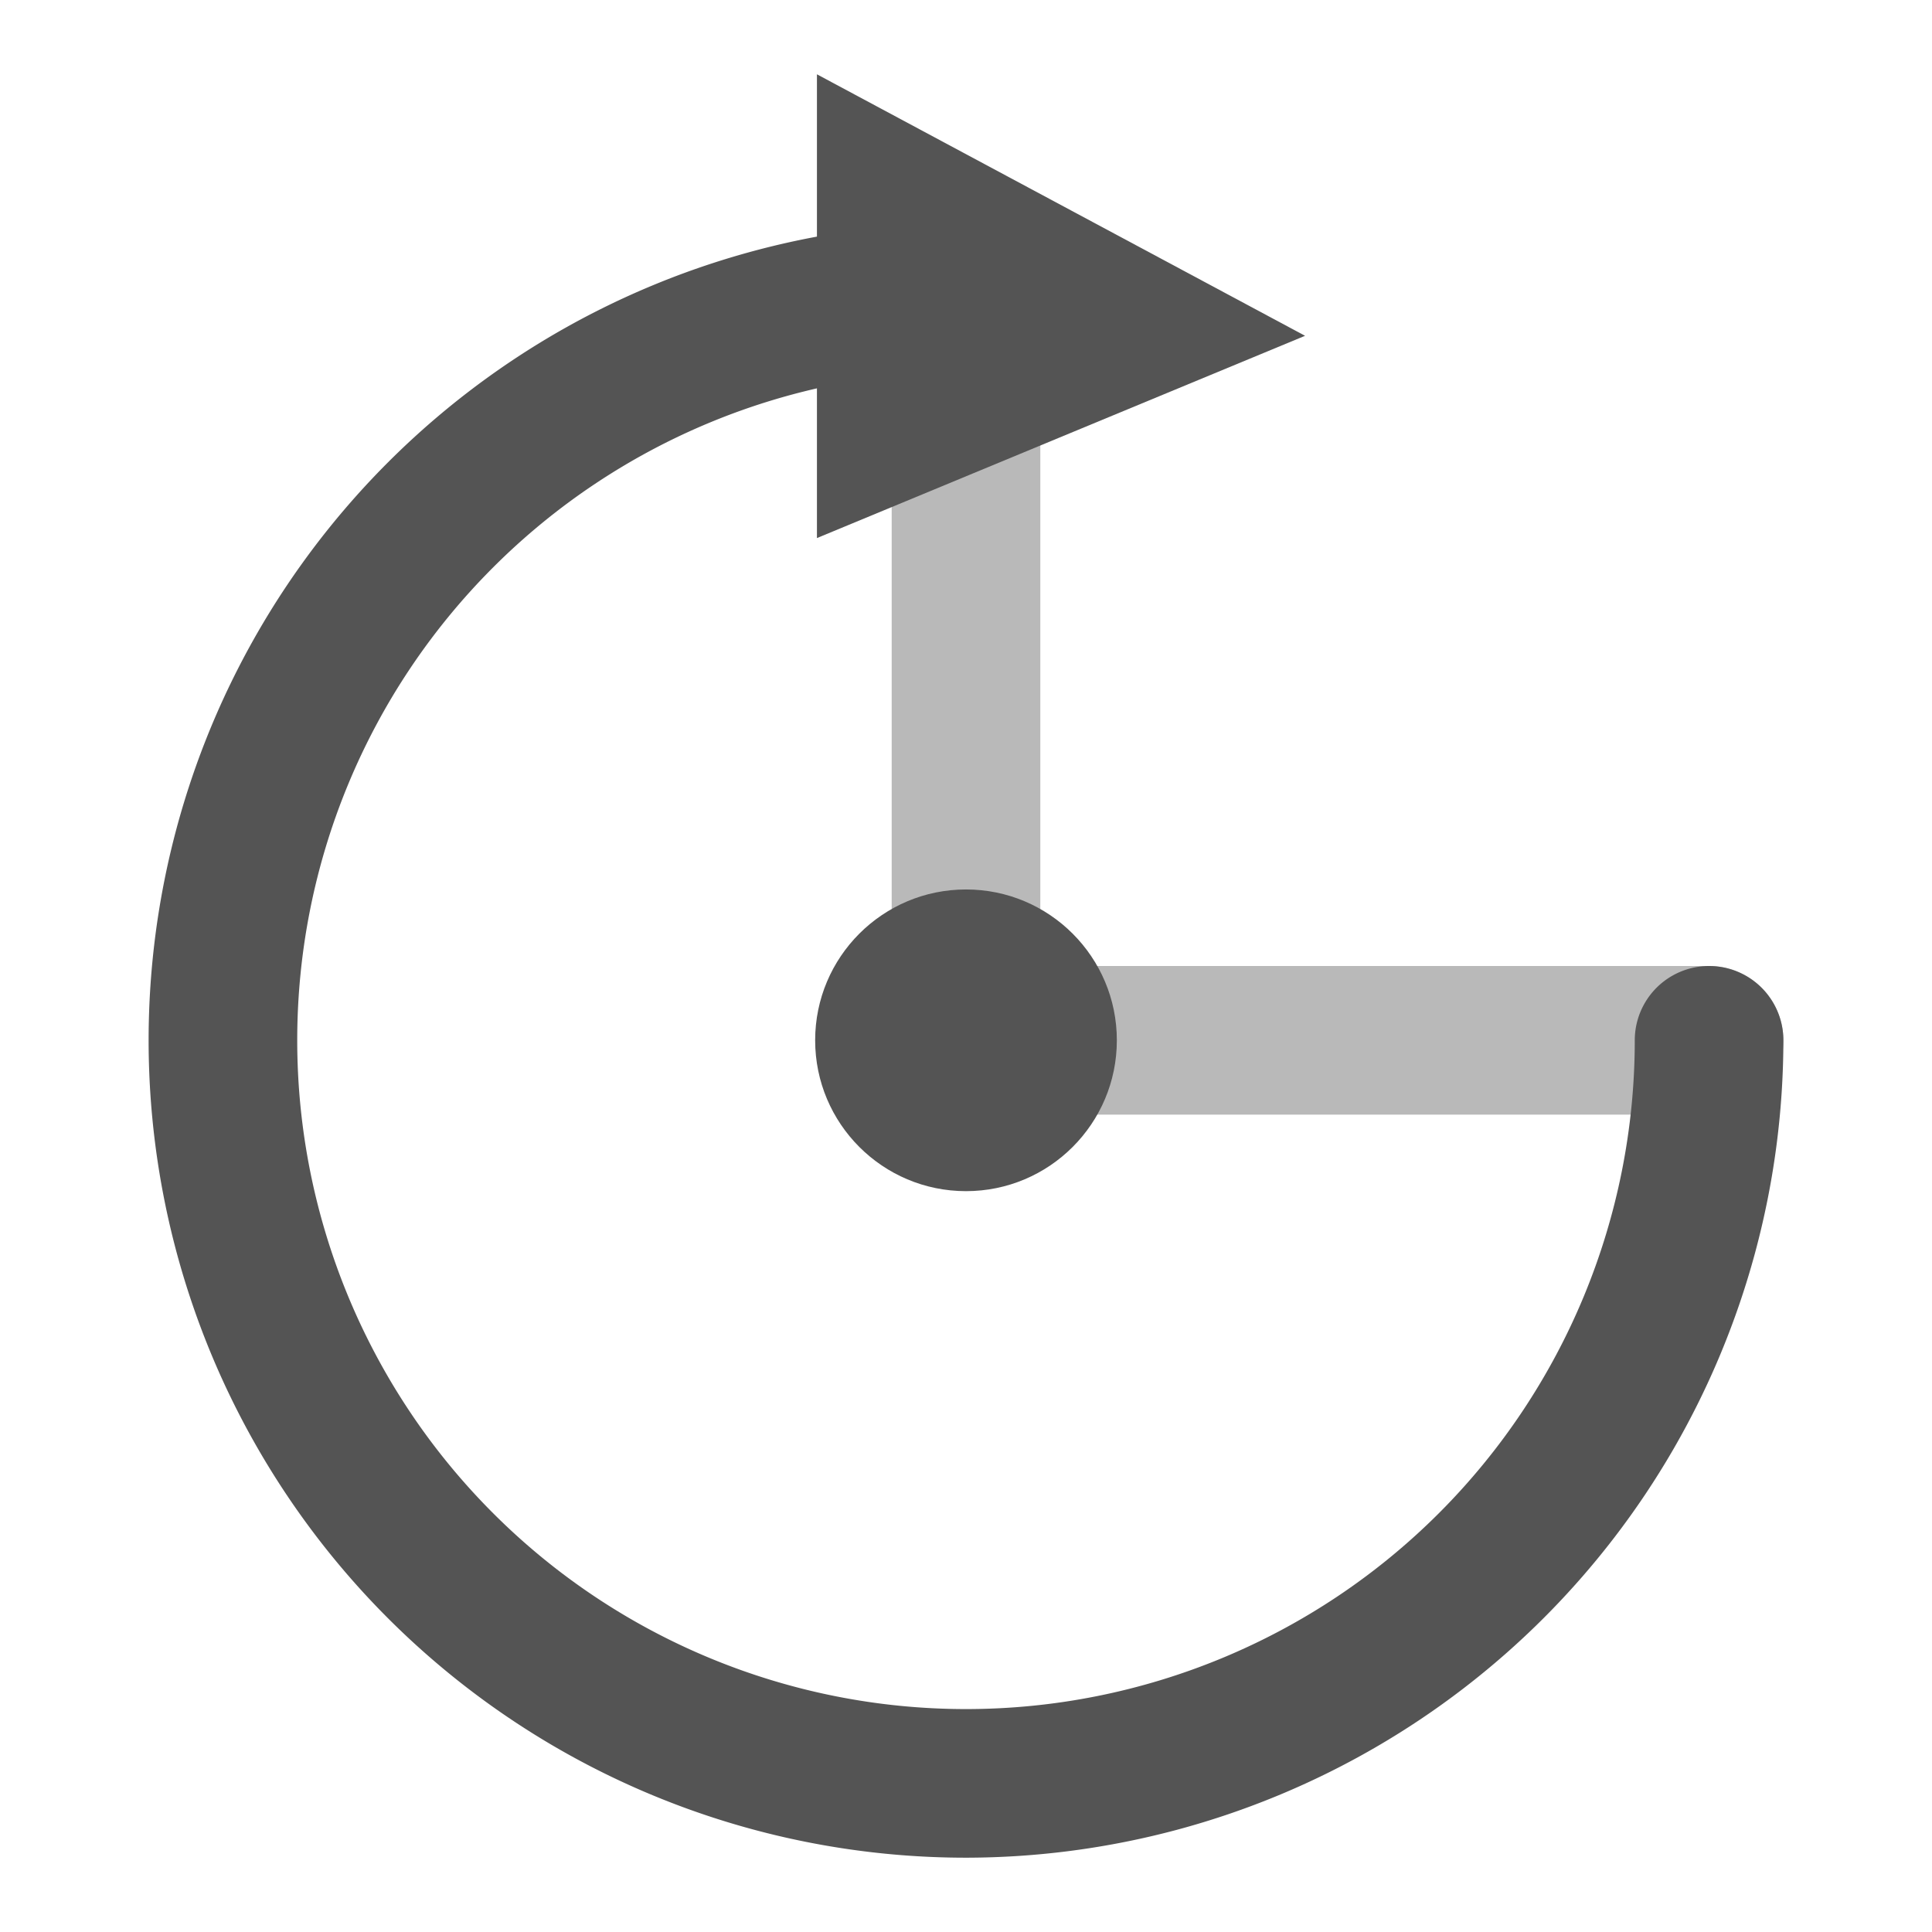
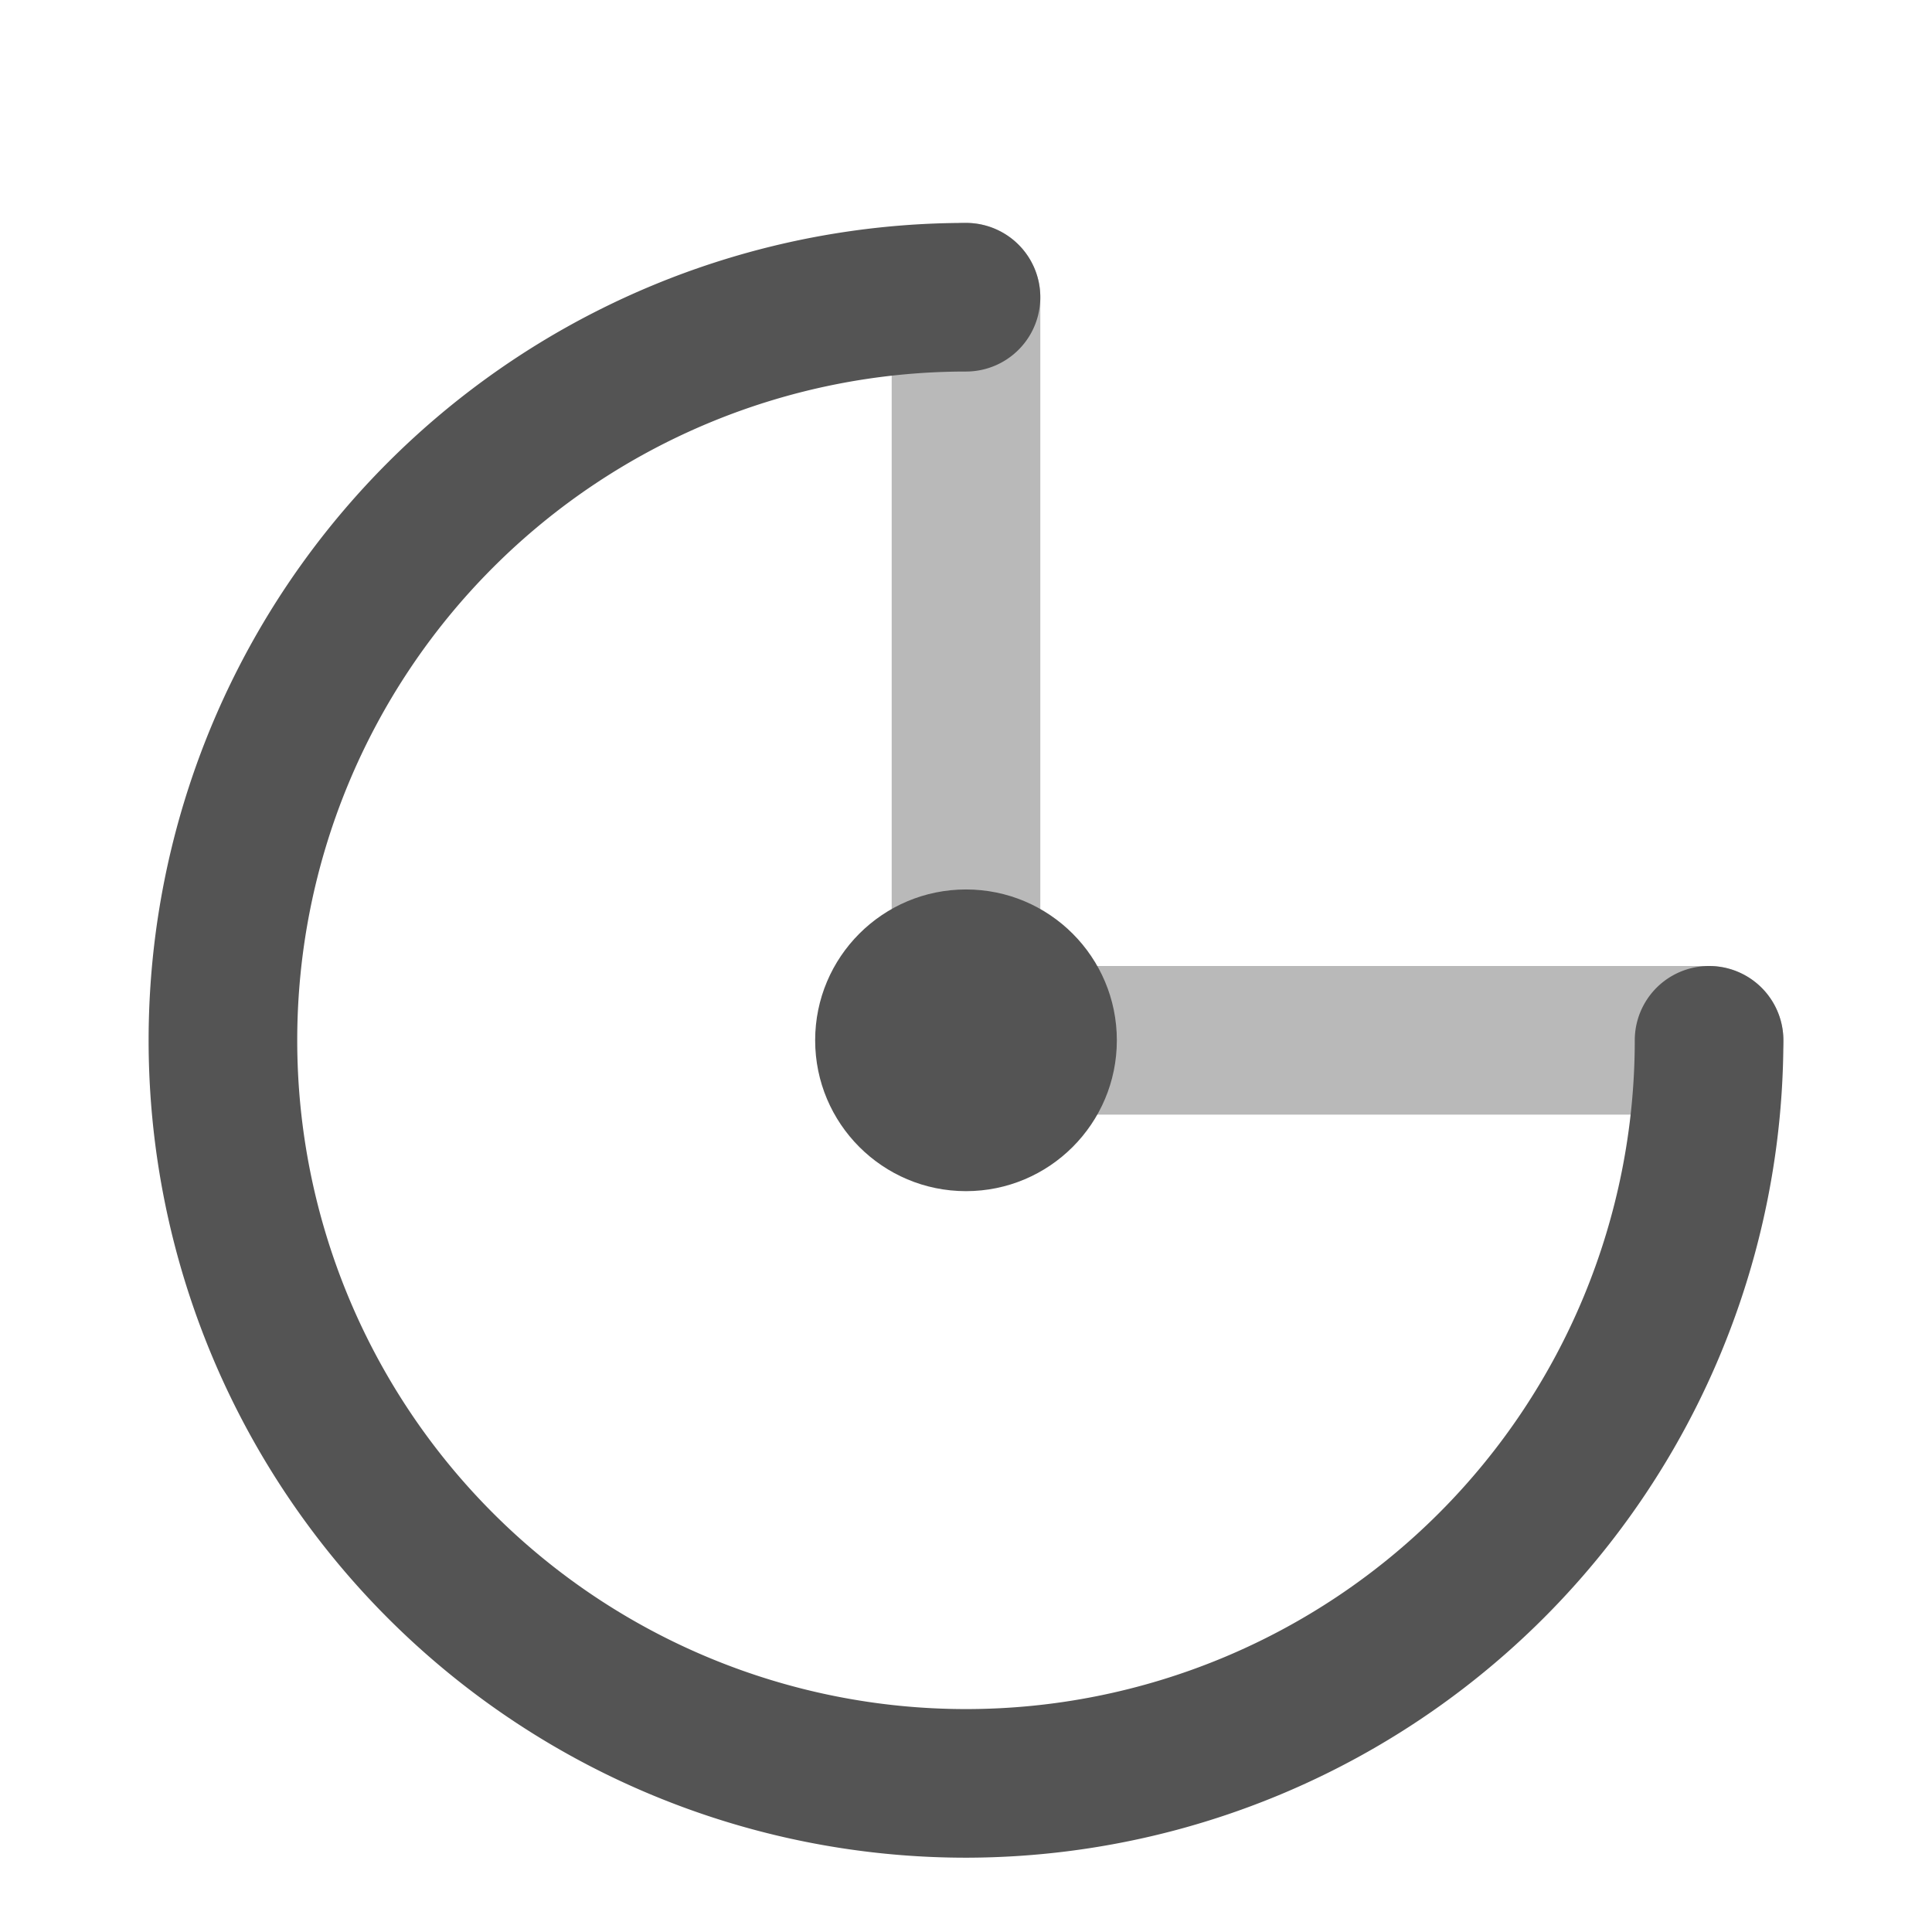
<svg xmlns="http://www.w3.org/2000/svg" id="Слой_1" data-name="Слой 1" viewBox="0 0 26 26">
  <defs>
    <style>.cls-1{fill:#b9b9b9;}.cls-2{fill:#545454;}</style>
  </defs>
  <title>rotate_cw</title>
  <path class="cls-1" d="M13,15H23a1,1,0,0,0,0-2H14V4a1,1,0,0,0-2,0V14A1,1,0,0,0,13,15Z" />
  <path class="cls-2" d="M13,25A11.012,11.012,0,0,0,24,14a1,1,0,0,0-2,0,9,9,0,1,1-9-9,1,1,0,0,0,0-2,11,11,0,0,0,0,22Z" />
-   <polygon class="cls-2" points="17.563 4.519 10.994 1 10.994 7.241 17.563 4.519" />
  <circle class="cls-2" cx="13" cy="14" r="2.03" />
</svg>